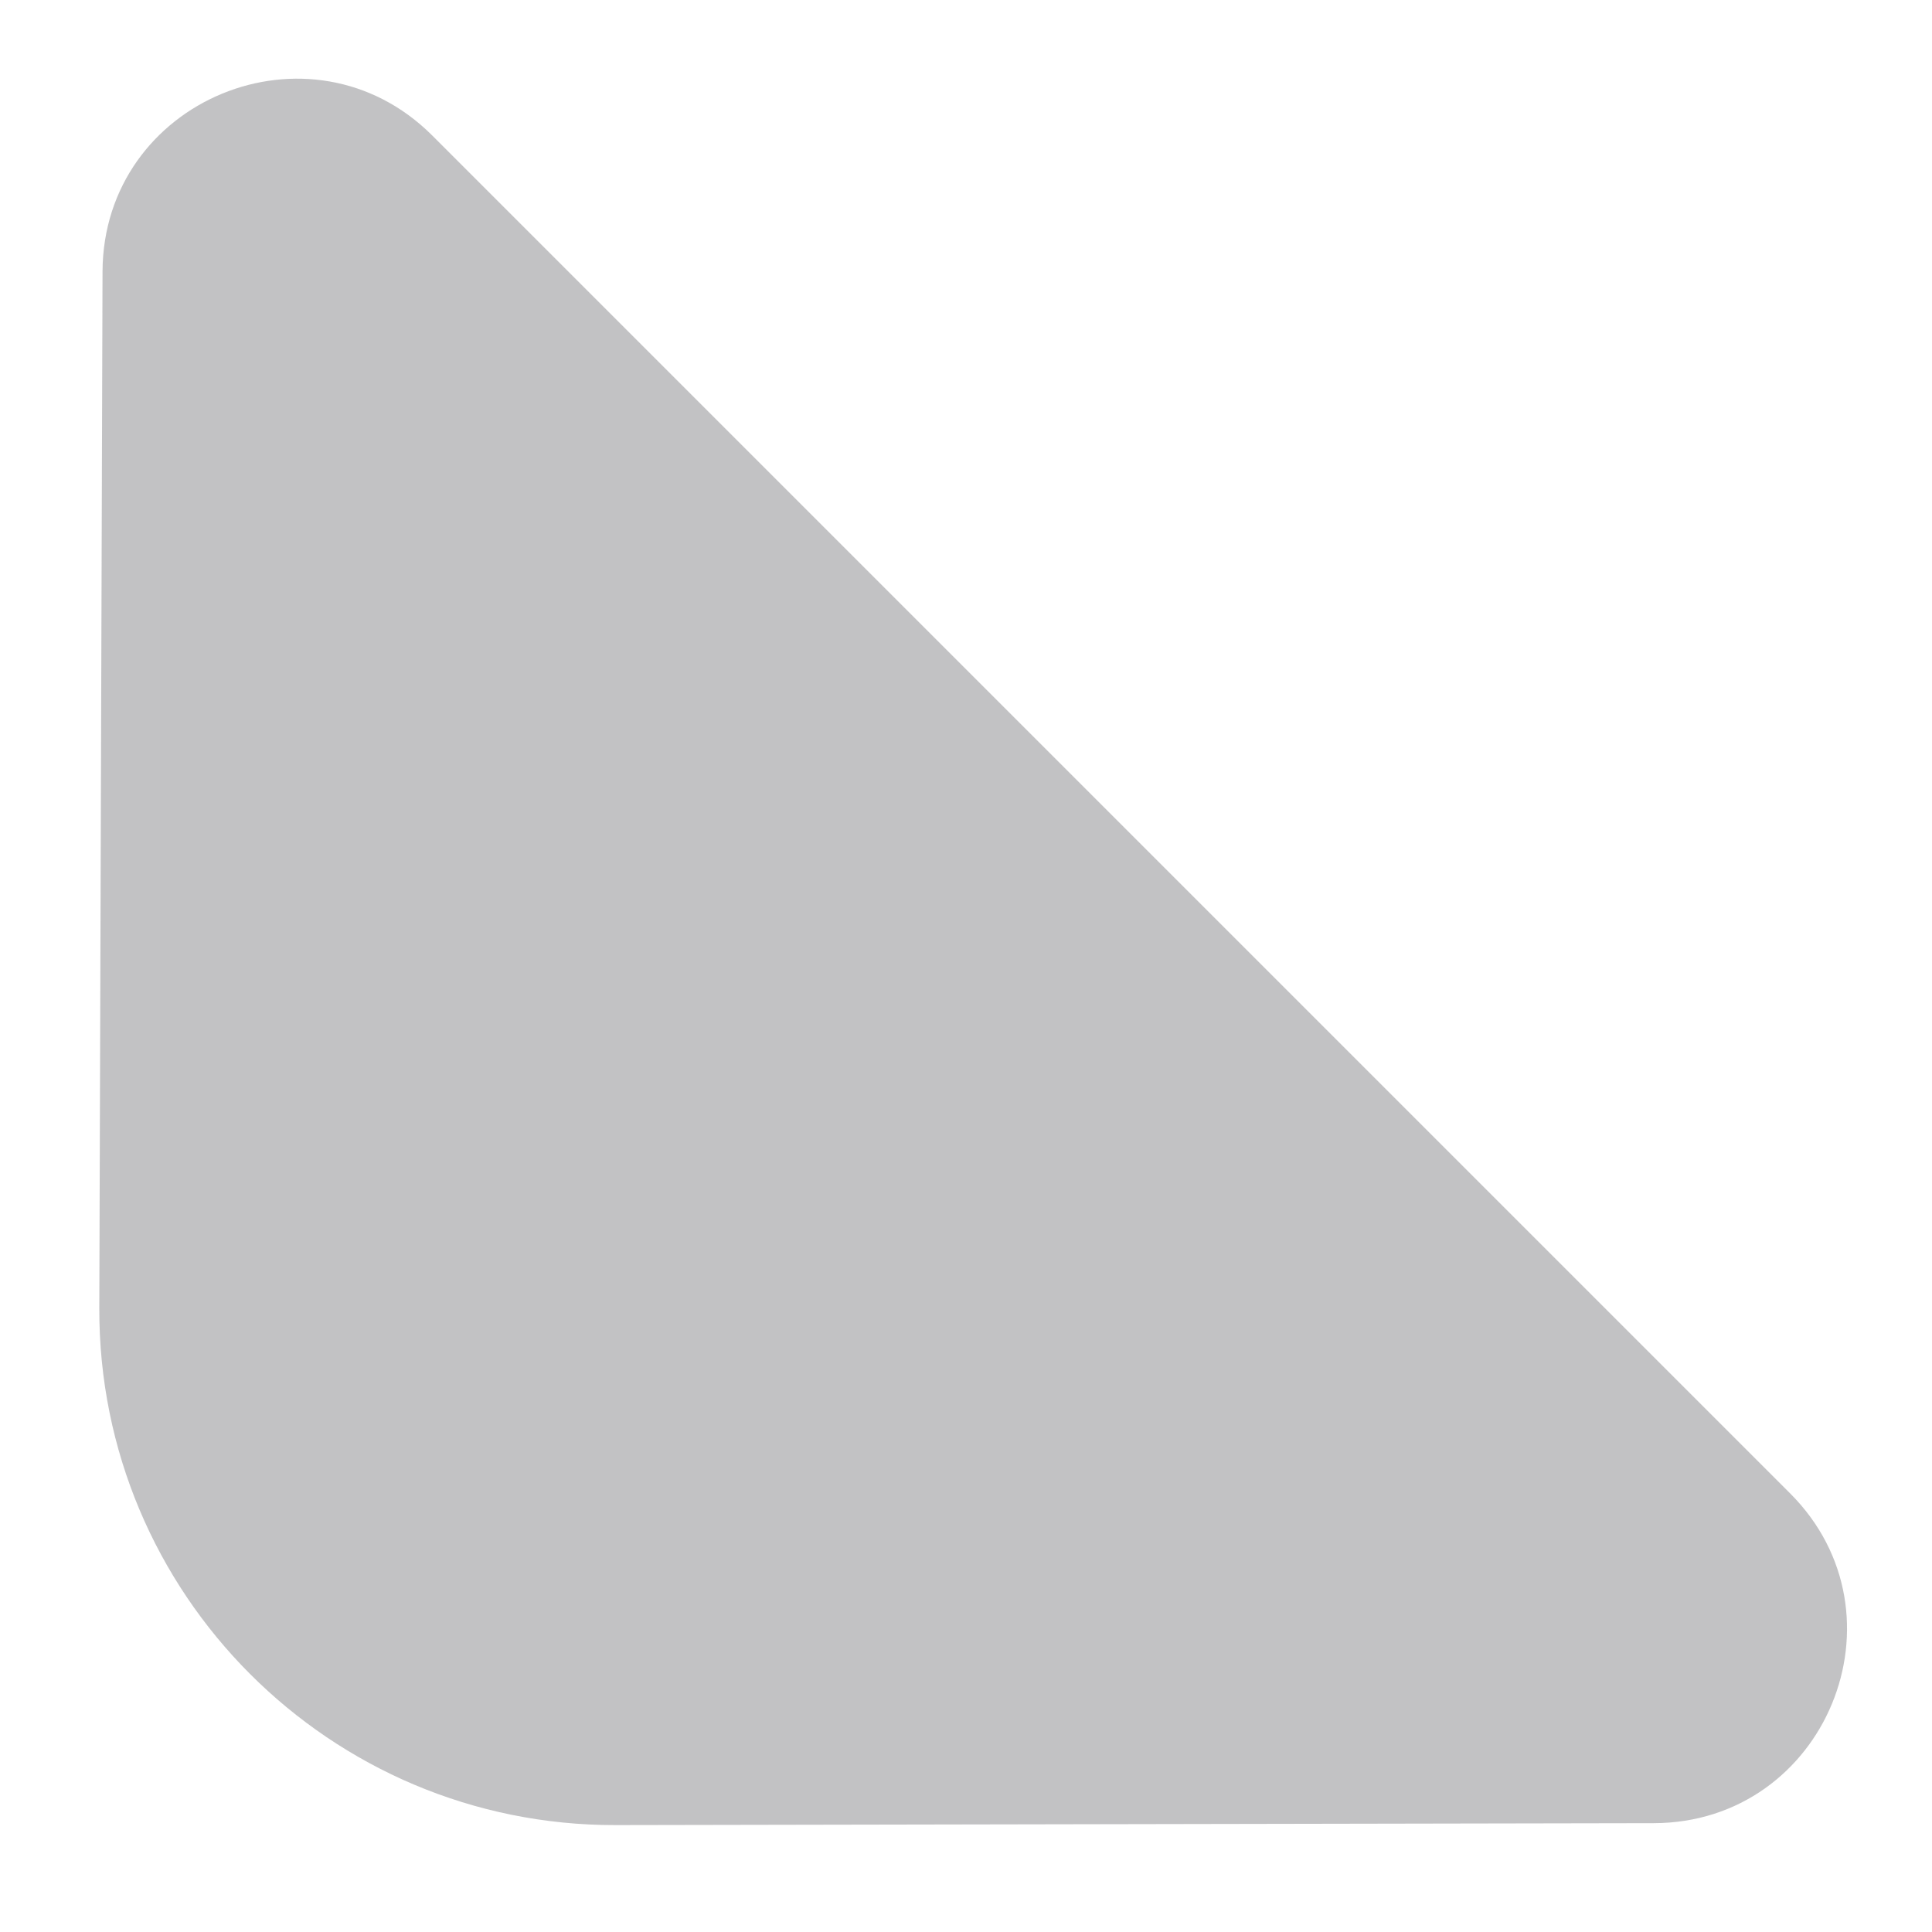
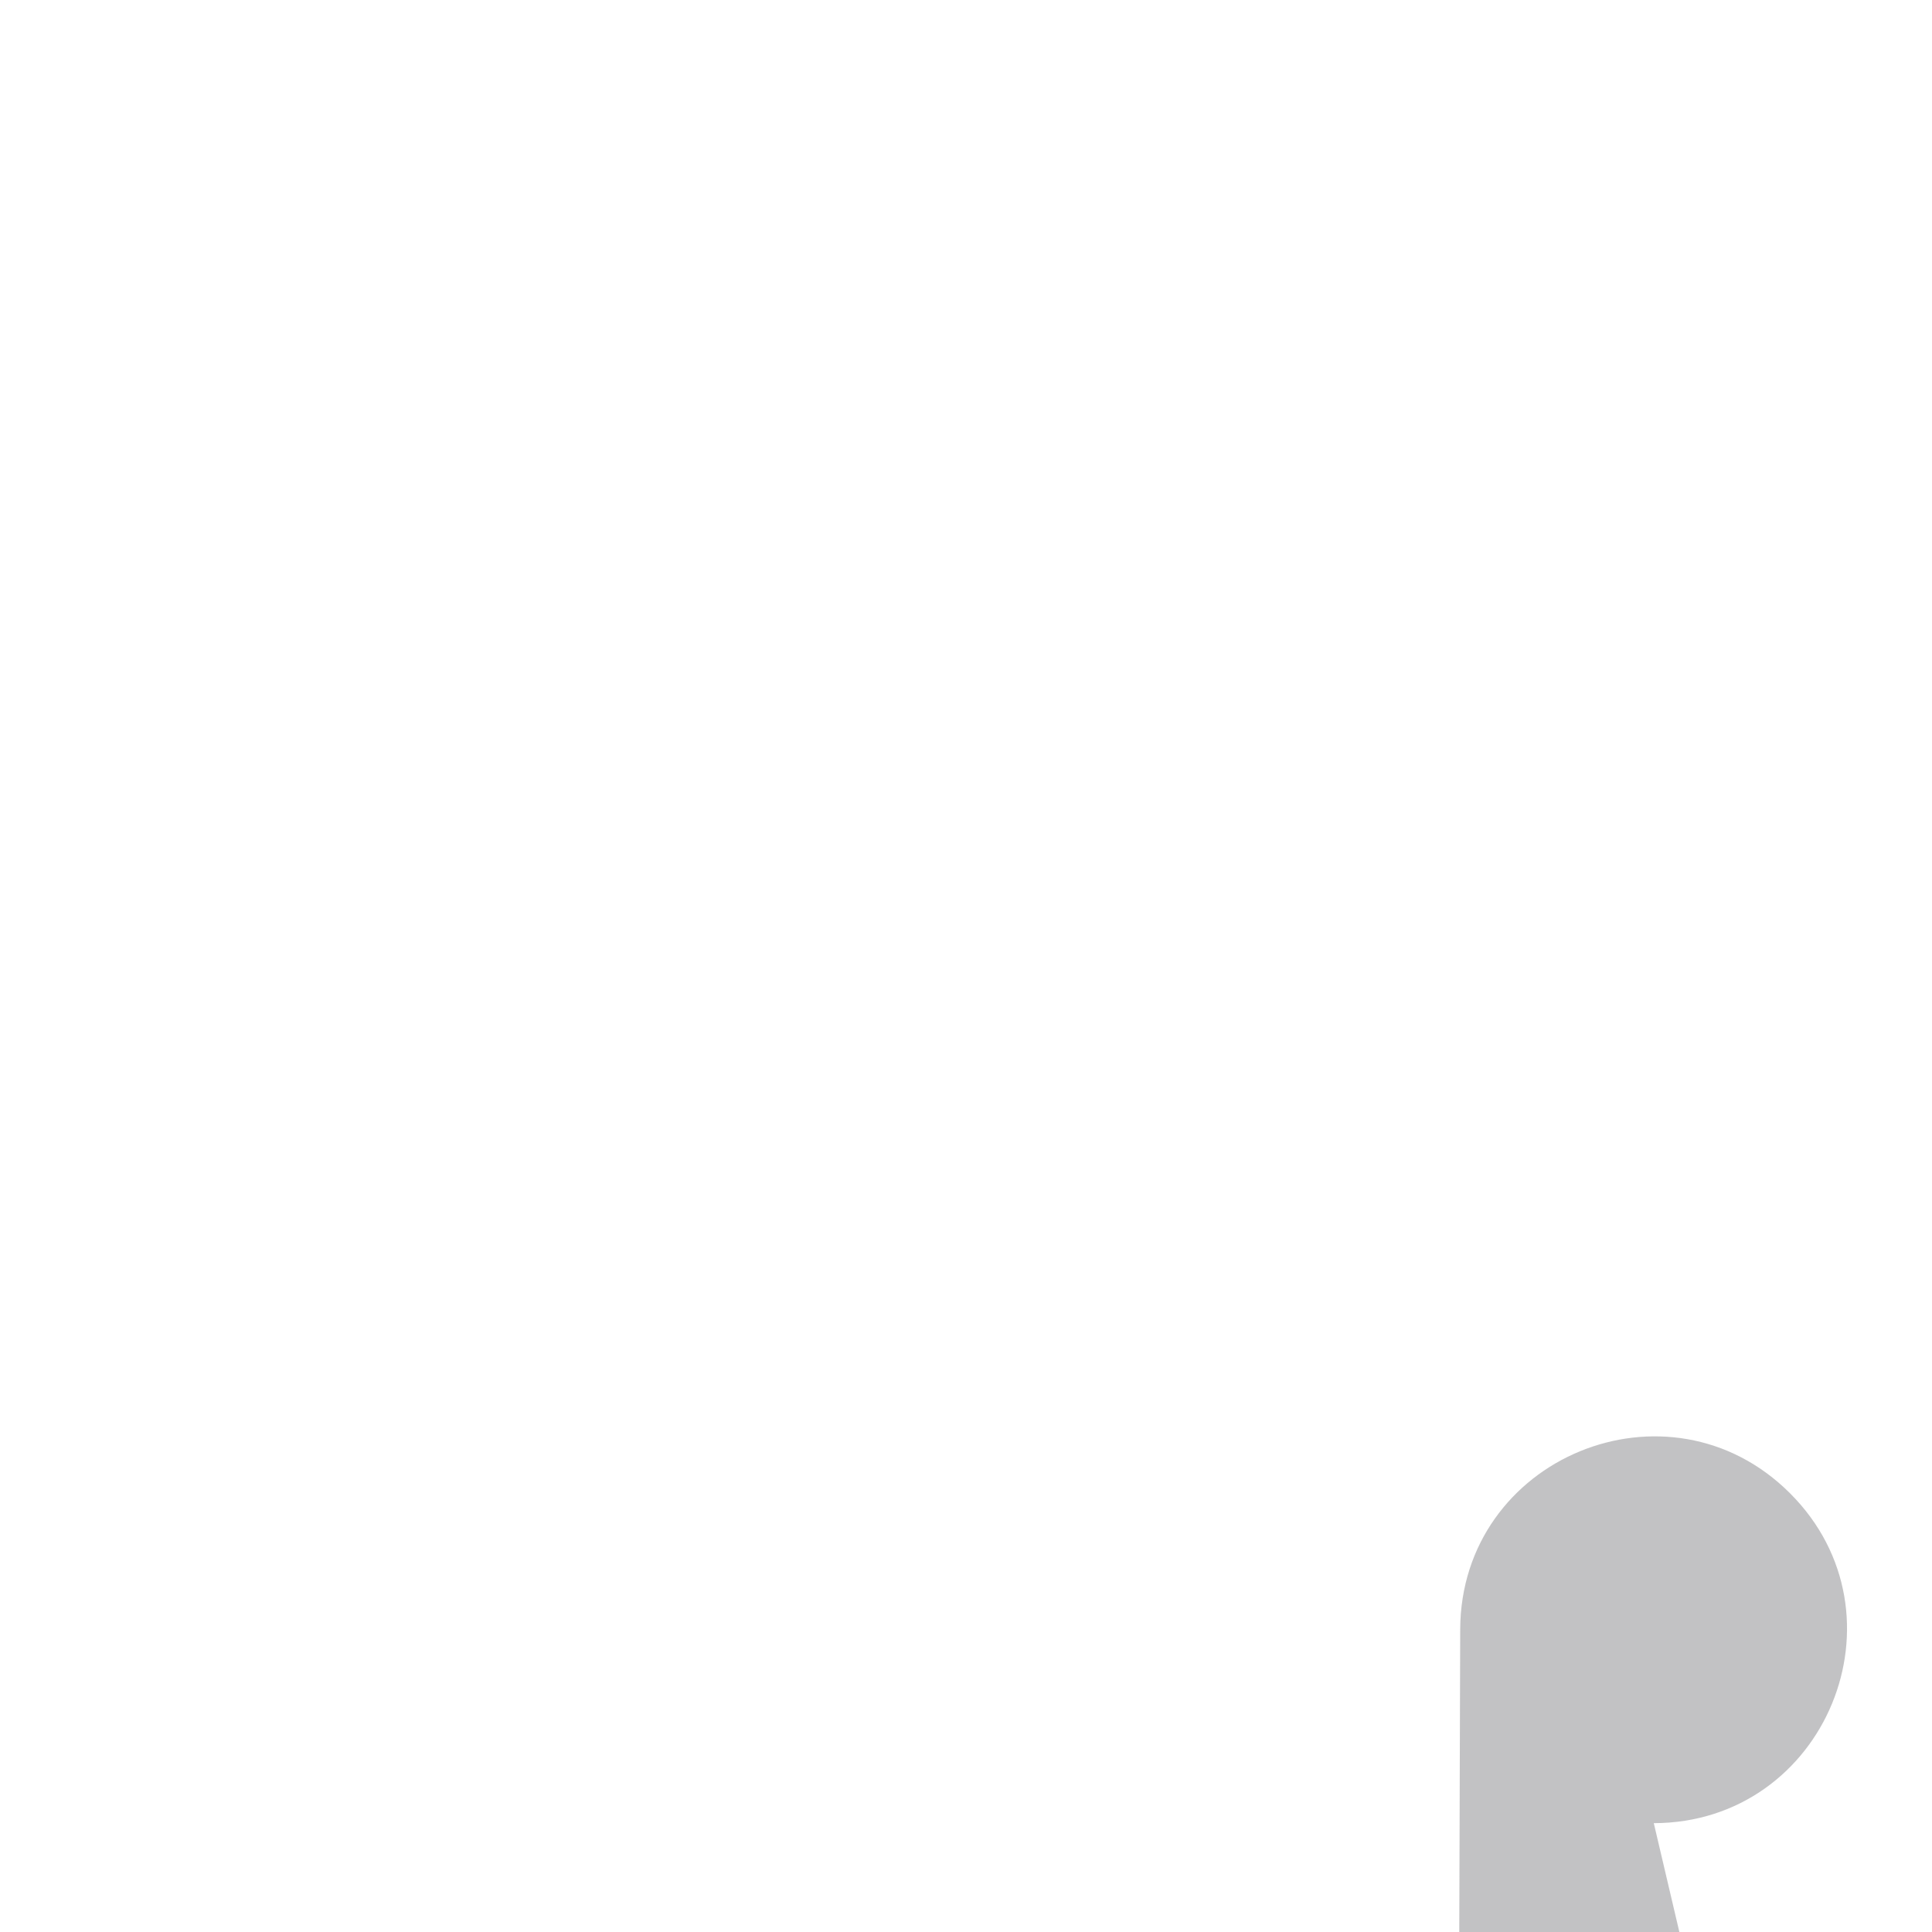
<svg xmlns="http://www.w3.org/2000/svg" fill="none" height="15" viewBox="0 0 15 15" width="15">
-   <path d="m12.84 14.155c1.335-.003 2.002-1.617 1.058-2.561l-10.541-10.541c-.943-.943-2.556-.278-2.561 1.056l-.025 8.048c-.007 2.217 1.791 4.017 4.008 4.013z" fill="#0C0E14" opacity=".25" />
+   <path d="m12.84 14.155c1.335-.003 2.002-1.617 1.058-2.561c-.943-.943-2.556-.278-2.561 1.056l-.025 8.048c-.007 2.217 1.791 4.017 4.008 4.013z" fill="#0C0E14" opacity=".25" />
</svg>